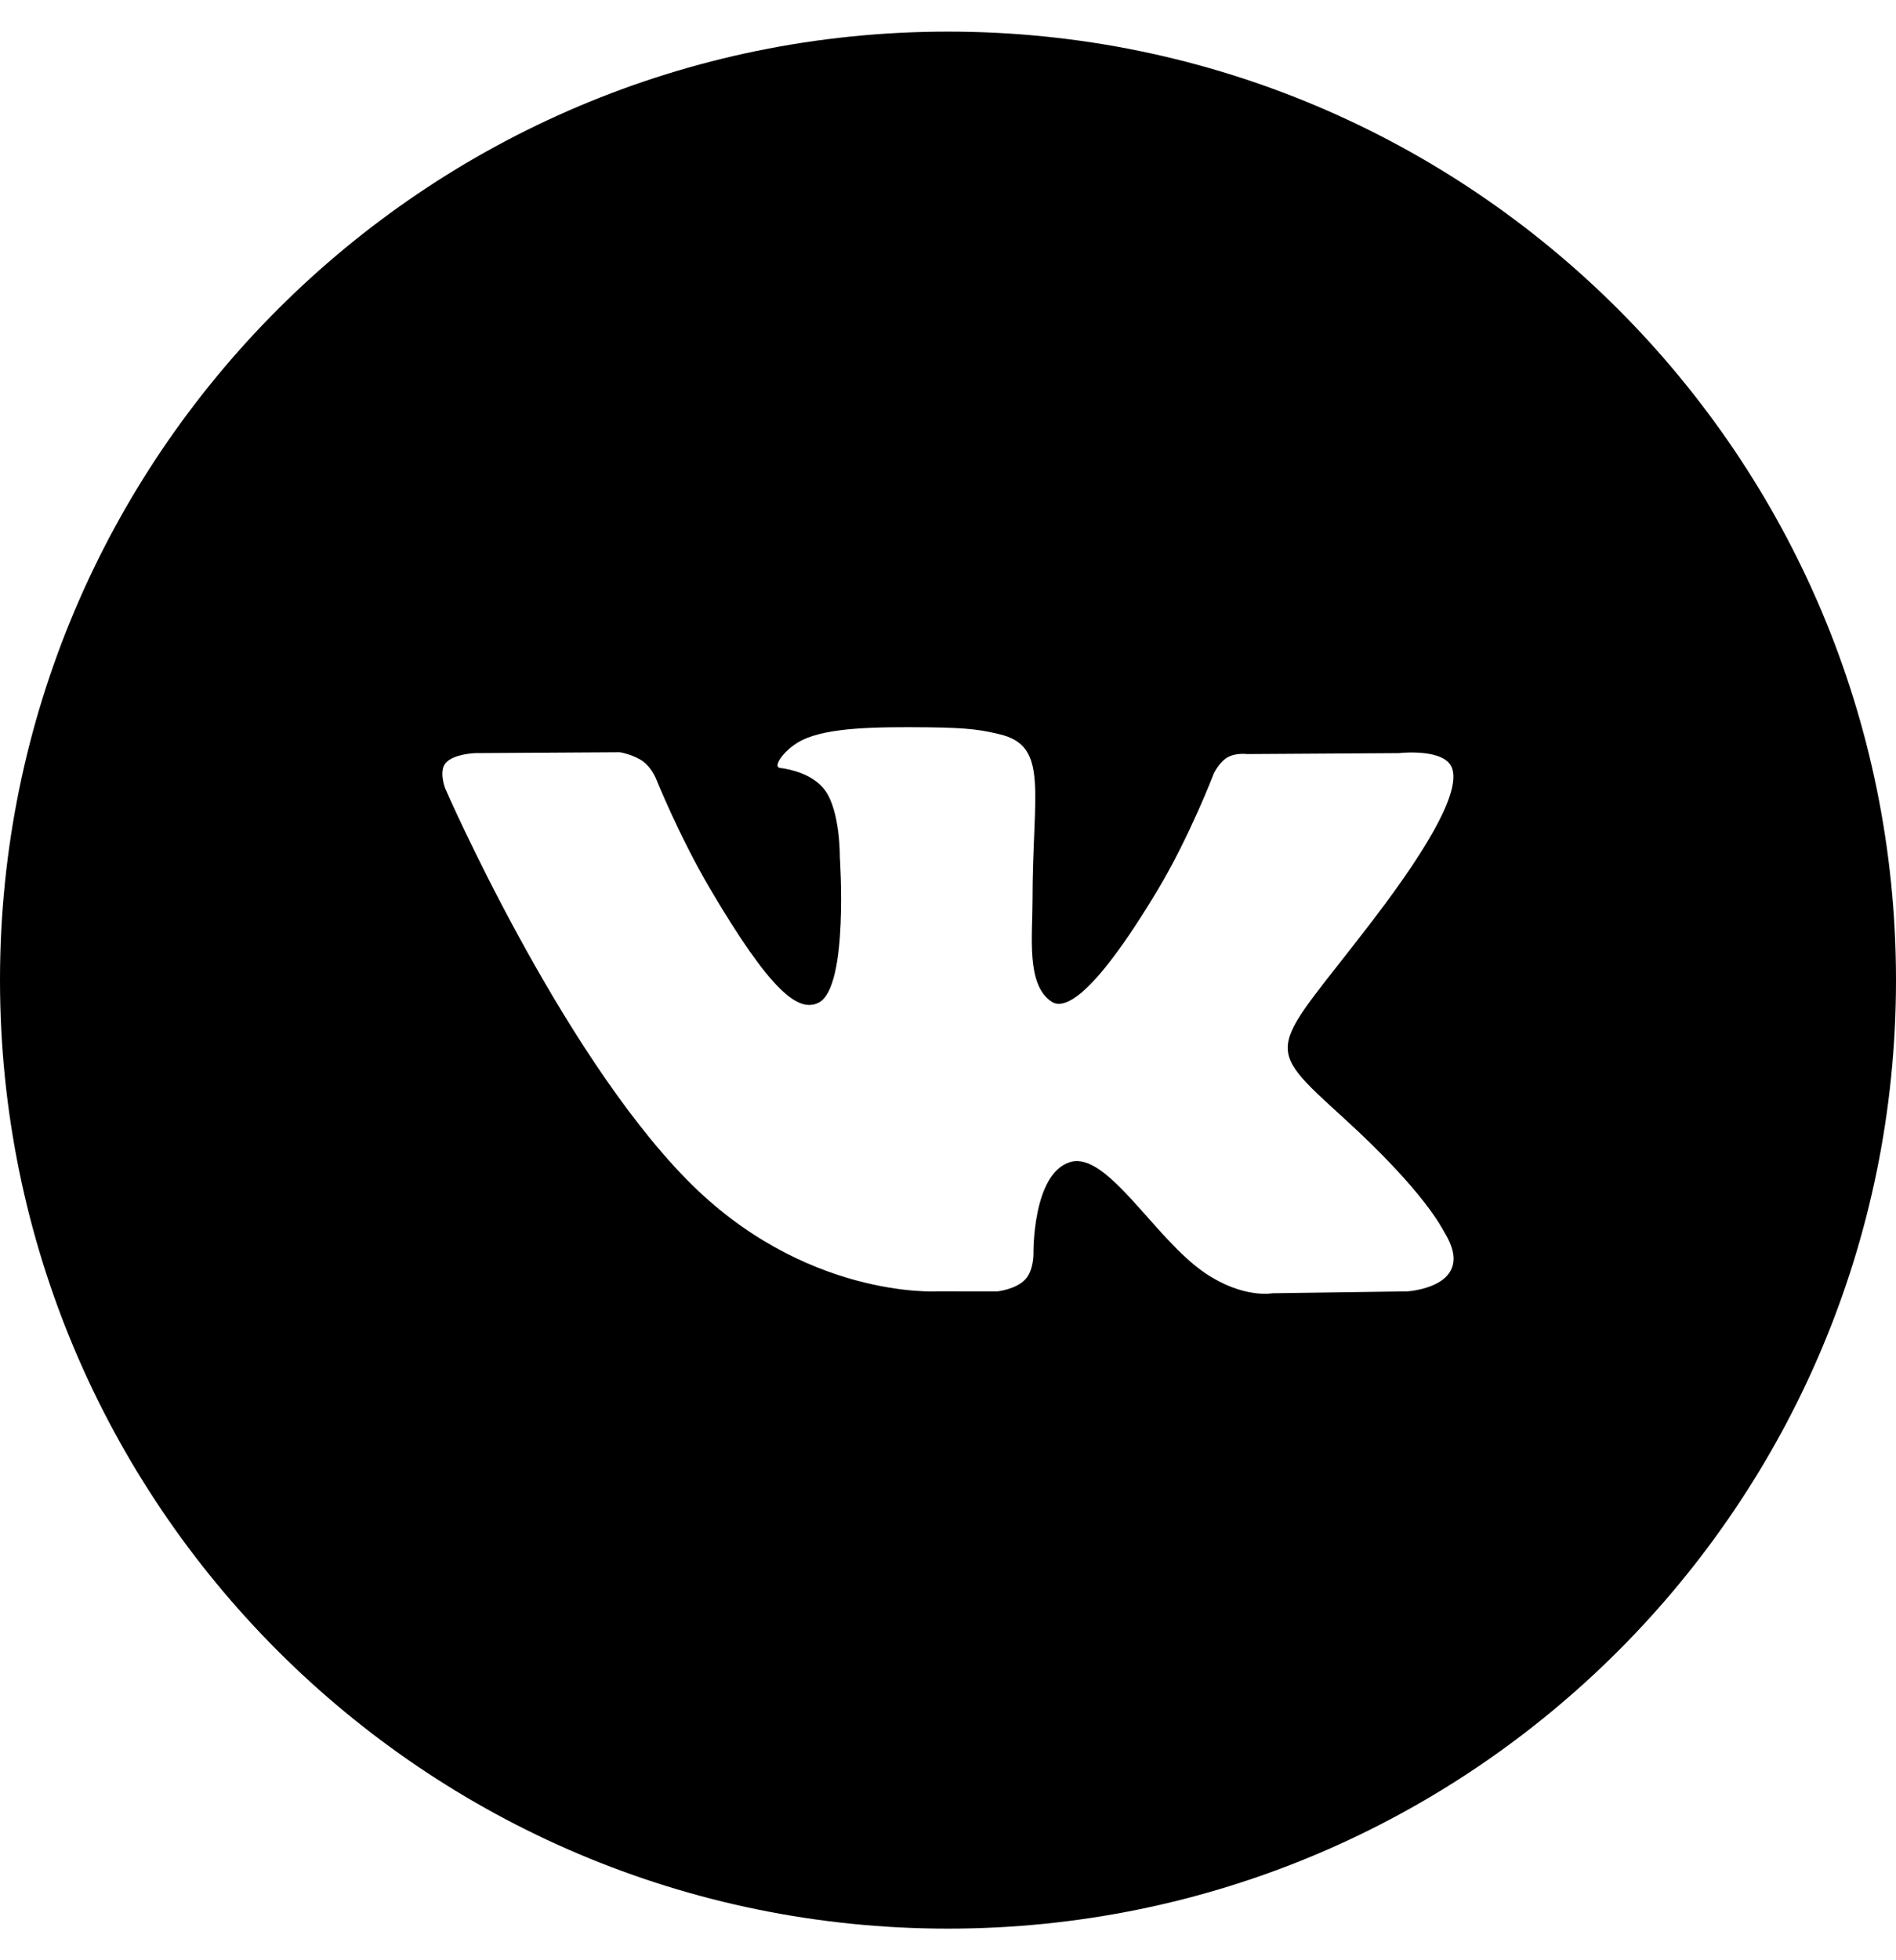
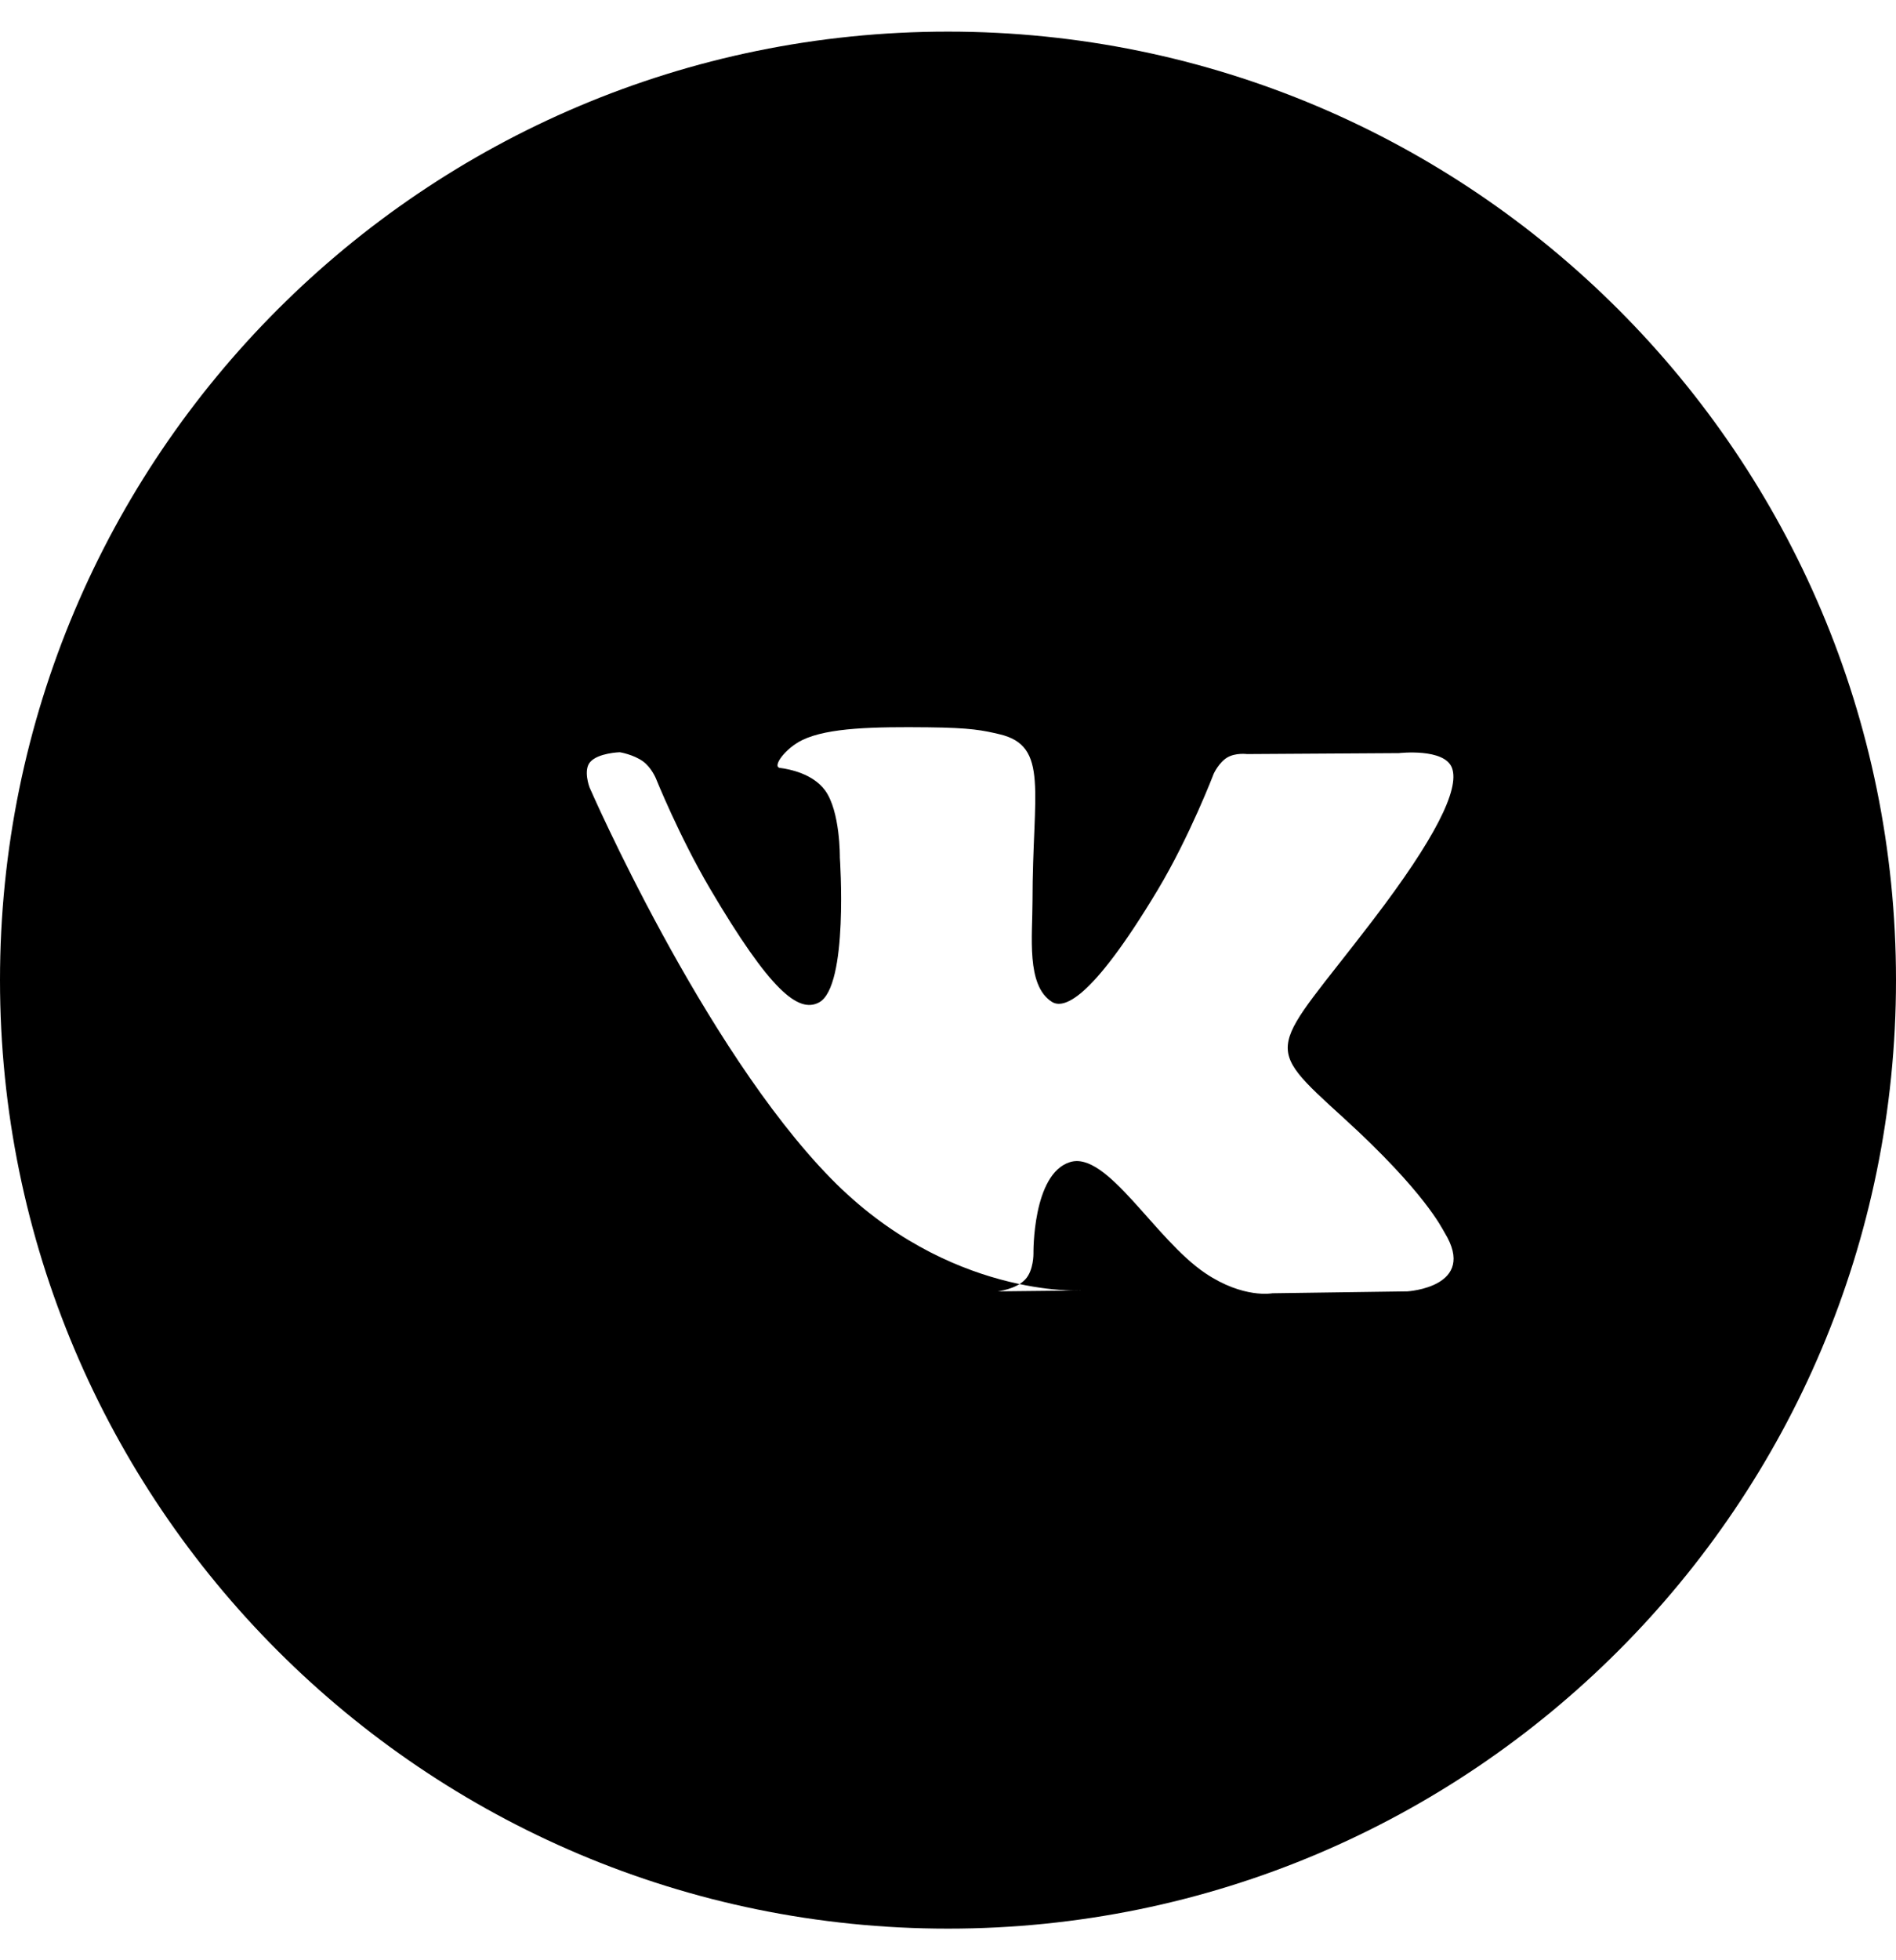
<svg xmlns="http://www.w3.org/2000/svg" width="30" height="31" fill="none">
-   <path fill="#000" fill-rule="evenodd" d="M0 15.5C0 7.216 6.716.5 15 .5s15 6.716 15 15-6.716 15-15 15-15-6.716-15-15m15.785 4.922s.288-.031.436-.187c.136-.143.131-.412.131-.412s-.018-1.26.578-1.445c.587-.183 1.34 1.217 2.14 1.756.604.407 1.063.318 1.063.318l2.137-.03s1.117-.067.587-.93c-.043-.07-.309-.638-1.588-1.804-1.34-1.22-1.16-1.023.453-3.135.983-1.286 1.376-2.071 1.253-2.407-.117-.32-.84-.236-.84-.236l-2.405.015s-.179-.024-.311.054c-.13.076-.213.253-.213.253s-.38.995-.888 1.842c-1.072 1.785-1.5 1.88-1.675 1.769-.408-.26-.306-1.039-.306-1.593 0-1.73.268-2.452-.52-2.638-.262-.062-.454-.103-1.123-.11-.859-.009-1.585.003-1.997.2-.273.132-.485.425-.356.442.16.02.52.095.71.35.247.33.238 1.069.238 1.069s.142 2.037-.33 2.29c-.325.173-.77-.18-1.725-1.8-.489-.83-.858-1.748-.858-1.748s-.072-.17-.2-.263c-.153-.111-.369-.146-.369-.146l-2.285.014s-.344.01-.47.156c-.112.13-.009.4-.009.4s1.79 4.11 3.817 6.182c1.859 1.899 3.968 1.774 3.968 1.774z" clip-rule="evenodd" />
+   <path fill="#000" fill-rule="evenodd" d="M0 15.5C0 7.216 6.716.5 15 .5s15 6.716 15 15-6.716 15-15 15-15-6.716-15-15m15.785 4.922s.288-.031.436-.187c.136-.143.131-.412.131-.412s-.018-1.26.578-1.445c.587-.183 1.34 1.217 2.14 1.756.604.407 1.063.318 1.063.318l2.137-.03s1.117-.067.587-.93c-.043-.07-.309-.638-1.588-1.804-1.34-1.22-1.16-1.023.453-3.135.983-1.286 1.376-2.071 1.253-2.407-.117-.32-.84-.236-.84-.236l-2.405.015s-.179-.024-.311.054c-.13.076-.213.253-.213.253s-.38.995-.888 1.842c-1.072 1.785-1.5 1.88-1.675 1.769-.408-.26-.306-1.039-.306-1.593 0-1.73.268-2.452-.52-2.638-.262-.062-.454-.103-1.123-.11-.859-.009-1.585.003-1.997.2-.273.132-.485.425-.356.442.16.02.52.095.71.35.247.33.238 1.069.238 1.069s.142 2.037-.33 2.29c-.325.173-.77-.18-1.725-1.8-.489-.83-.858-1.748-.858-1.748s-.072-.17-.2-.263c-.153-.111-.369-.146-.369-.146s-.344.01-.47.156c-.112.13-.009.4-.009.4s1.79 4.11 3.817 6.182c1.859 1.899 3.968 1.774 3.968 1.774z" clip-rule="evenodd" />
</svg>